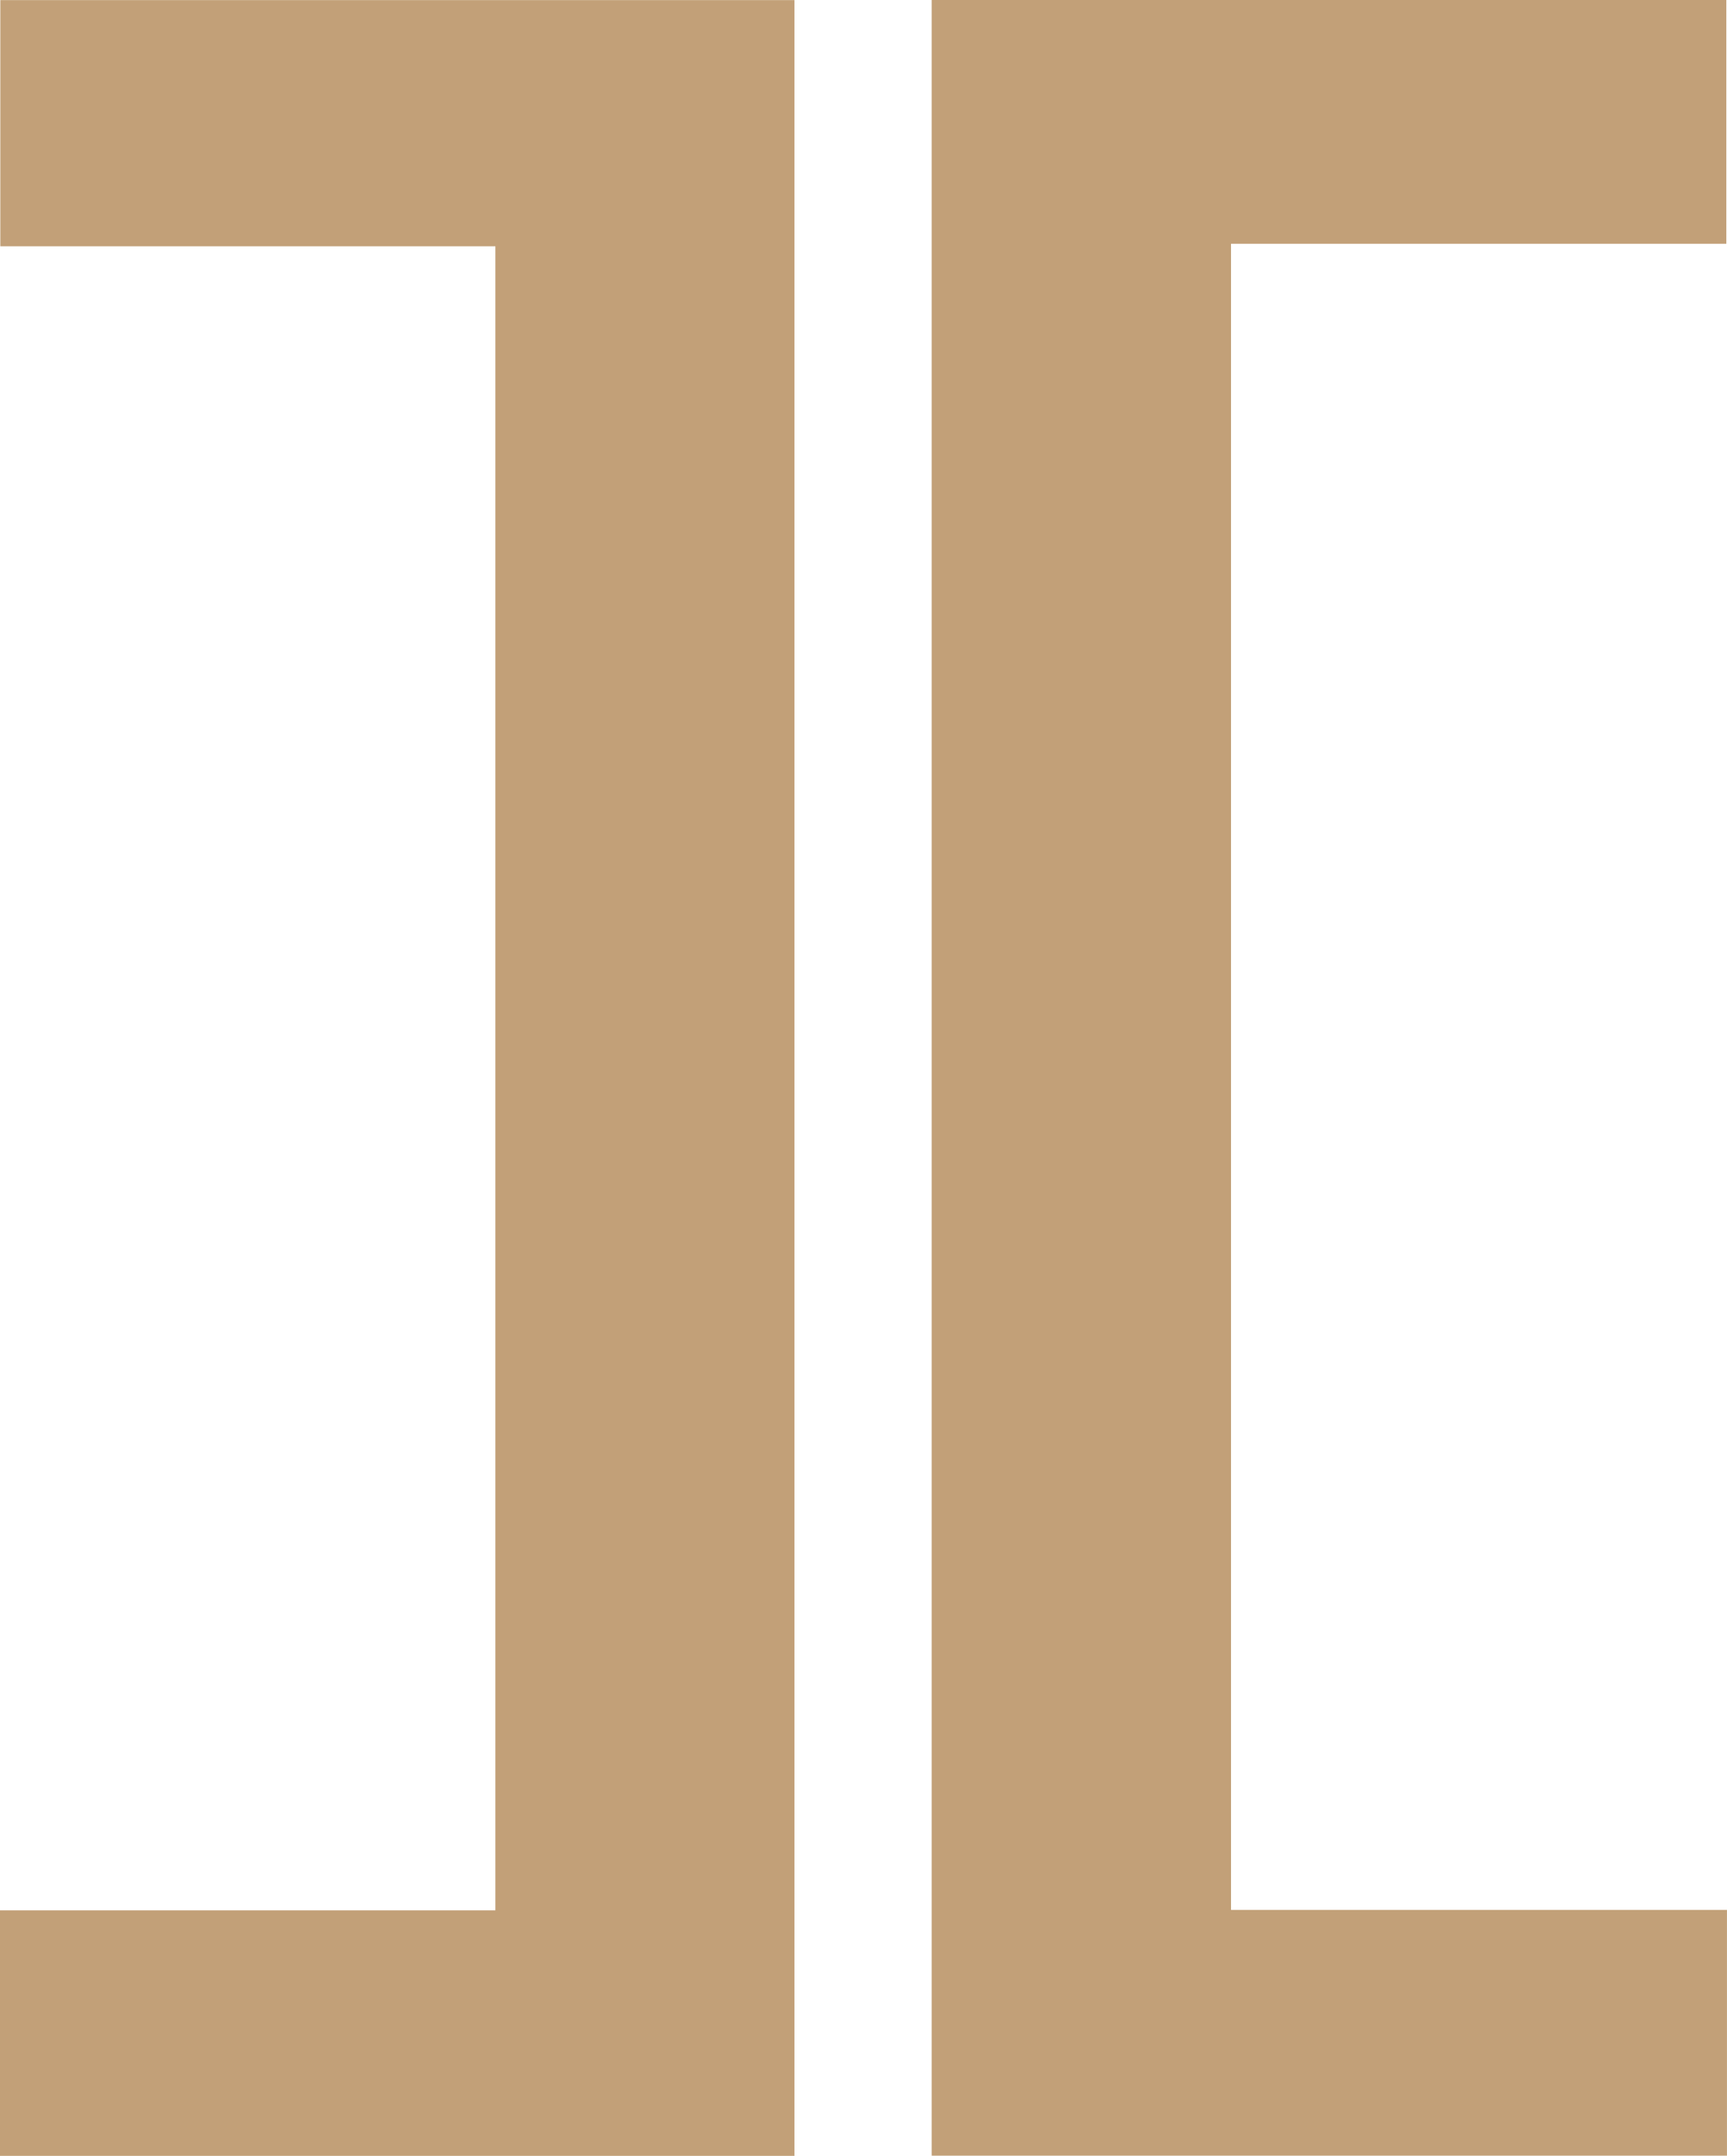
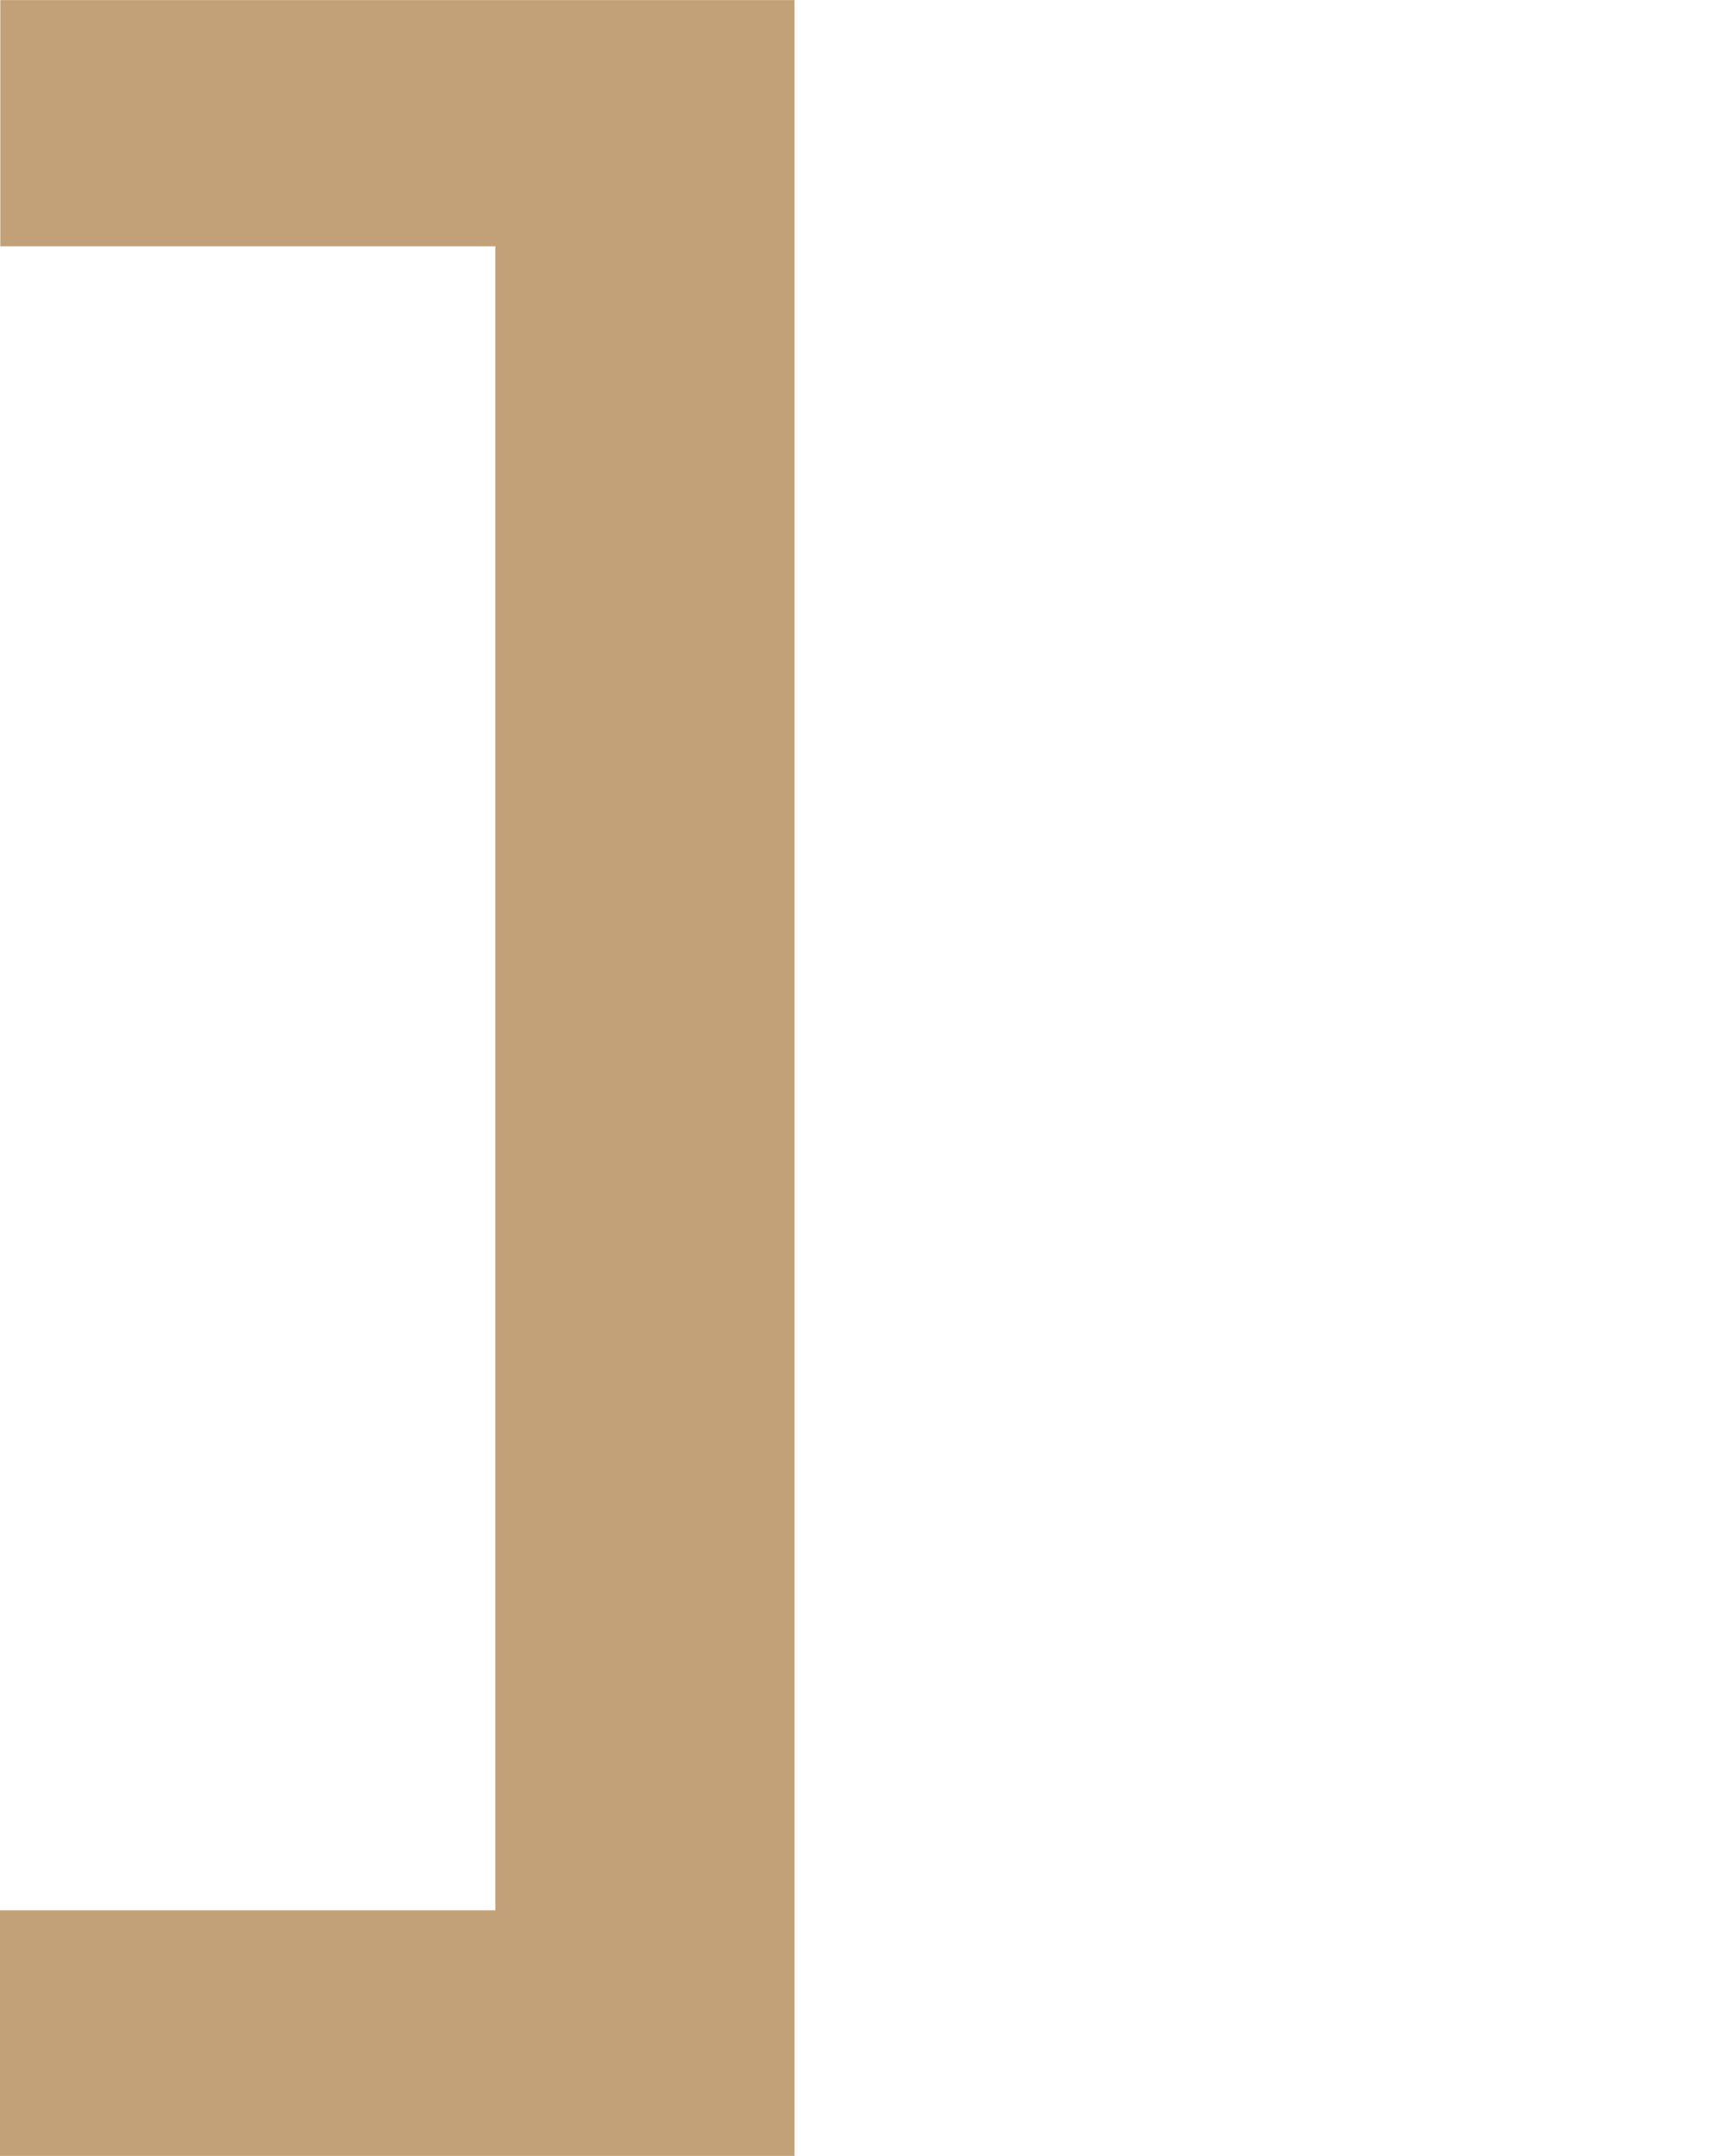
<svg xmlns="http://www.w3.org/2000/svg" width="48.883" height="61.023" viewBox="0 0 48.883 61.023">
  <defs>
    <style>.a{fill:#c2a078;}</style>
  </defs>
  <g transform="translate(0 0)">
    <path class="a" d="M.009.014V6.982H14.022v47.1H0v6.95H22.487V.014Z" transform="translate(0 -0.011)" />
-     <path class="a" d="M128.507,0V61.016h22.511V54.059H136.98V6.9H151V0Z" transform="translate(-102.136)" />
  </g>
</svg>